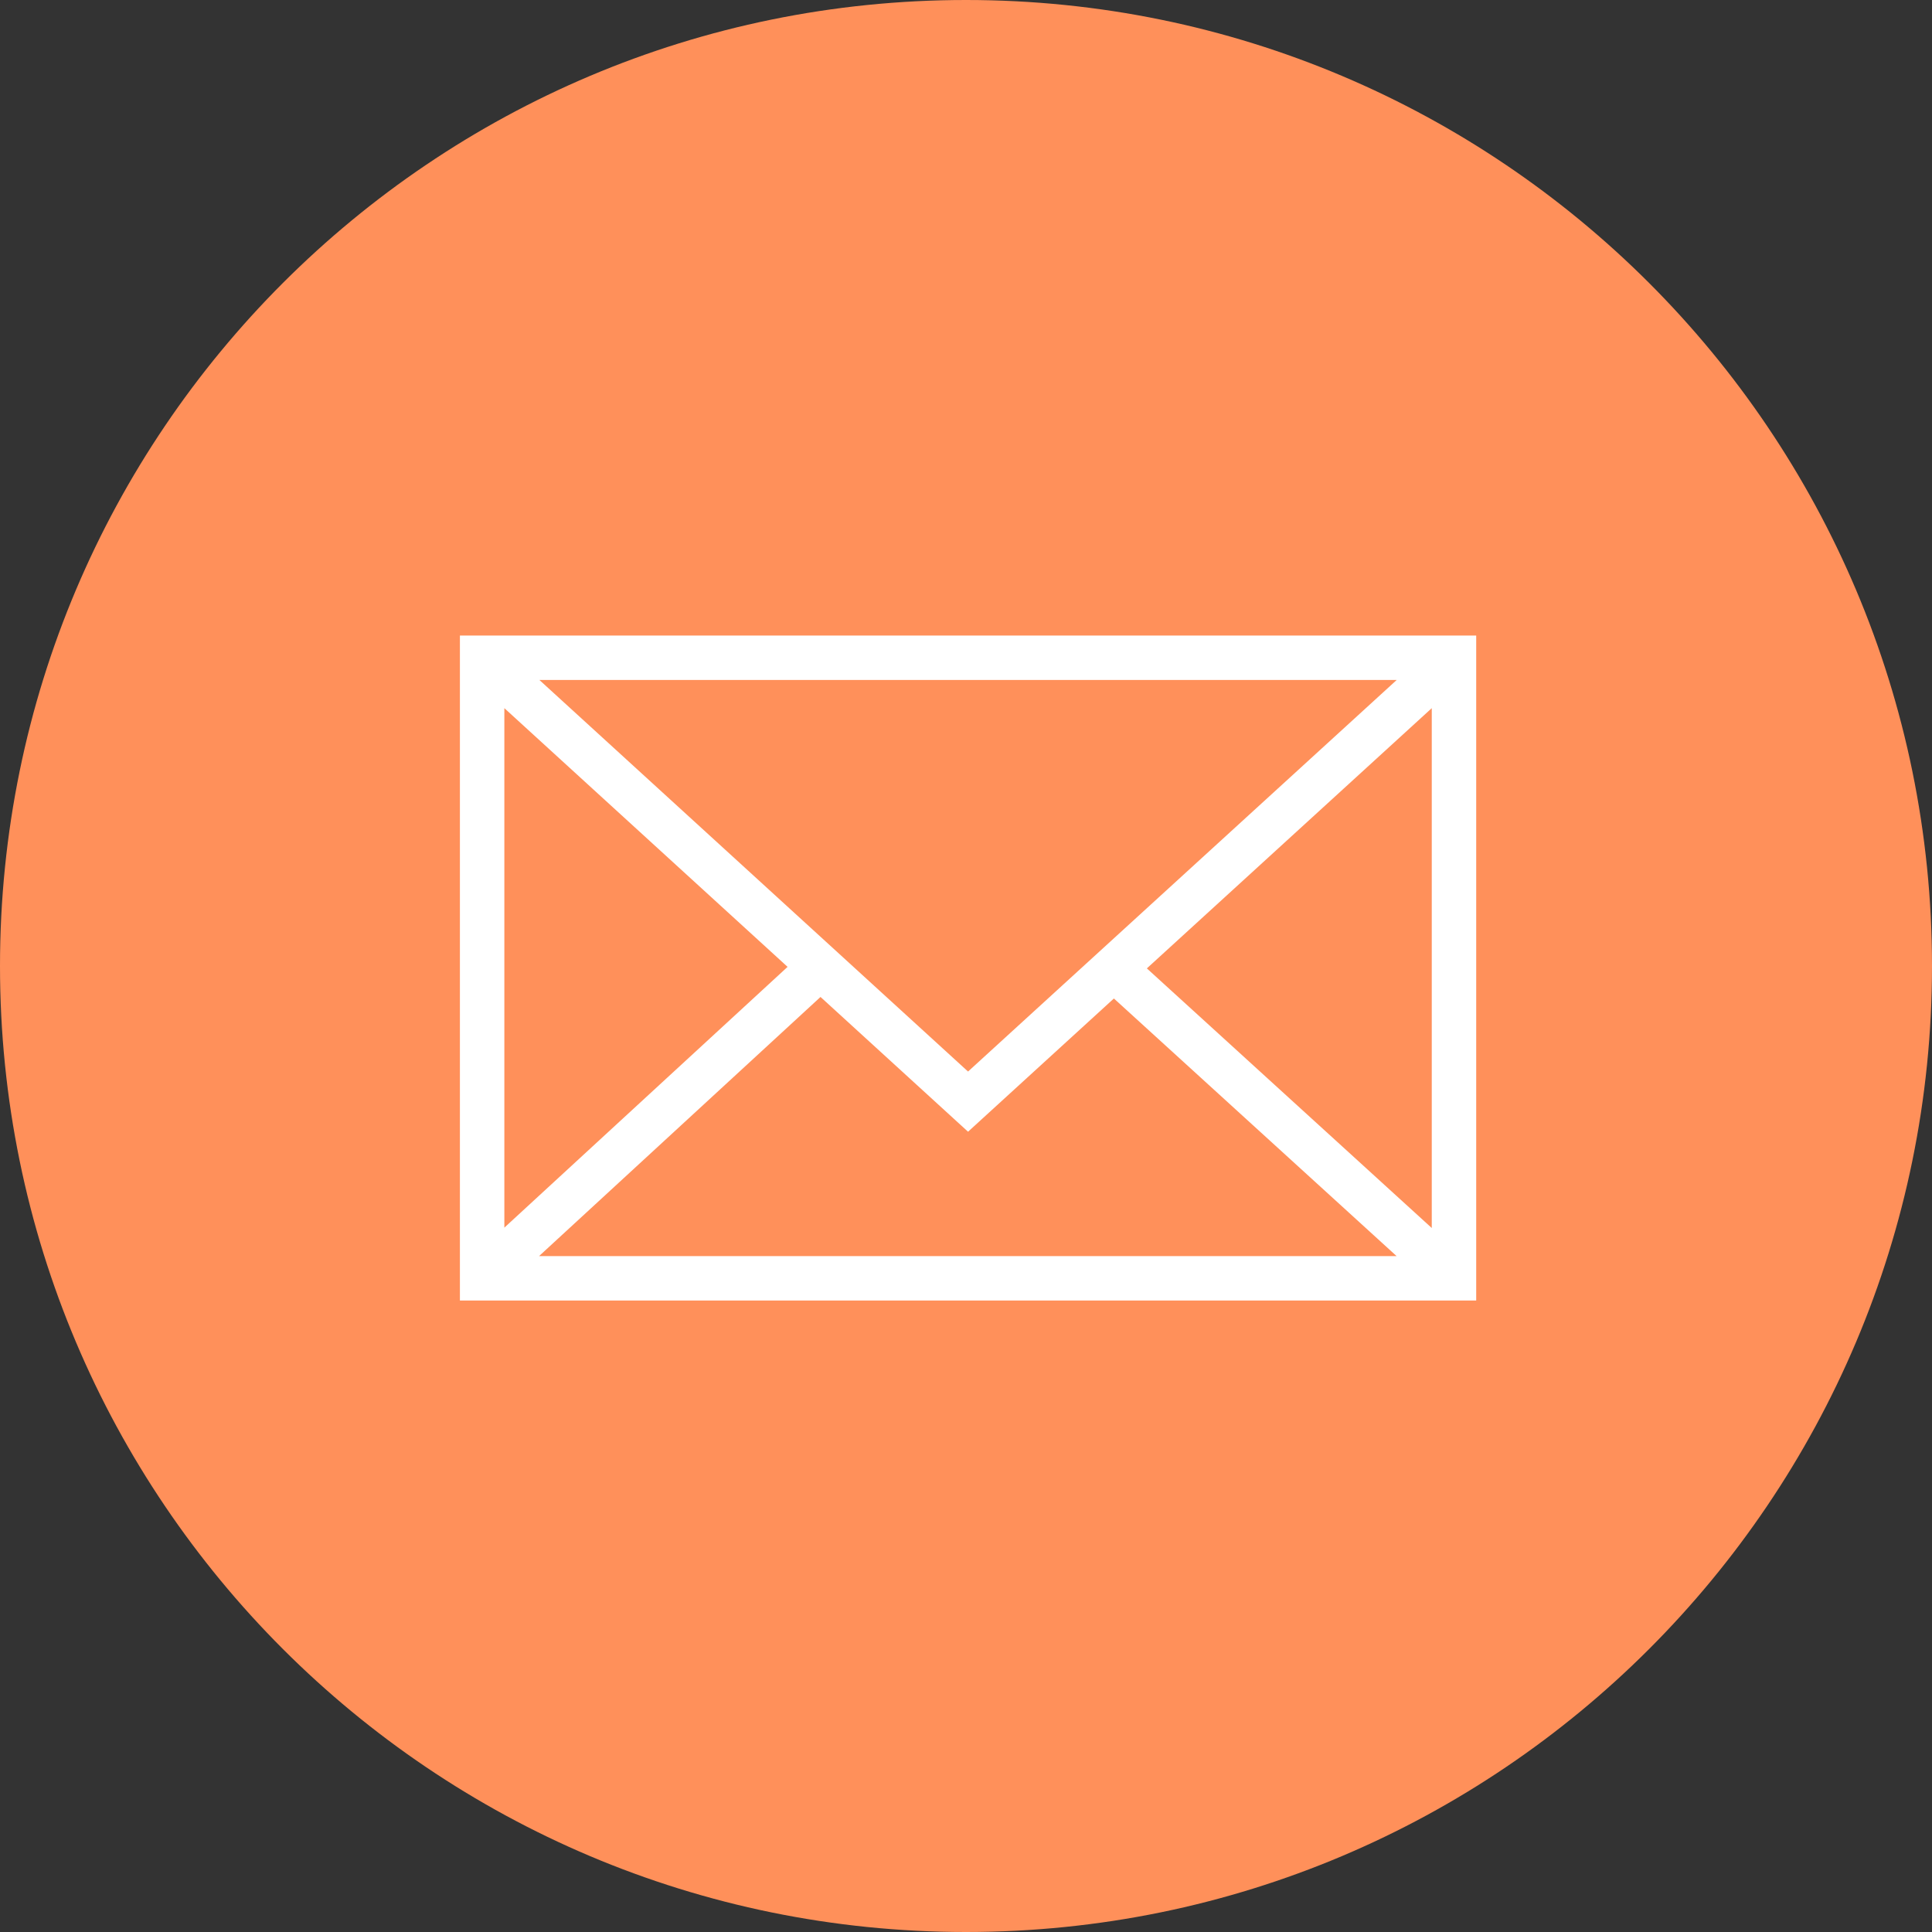
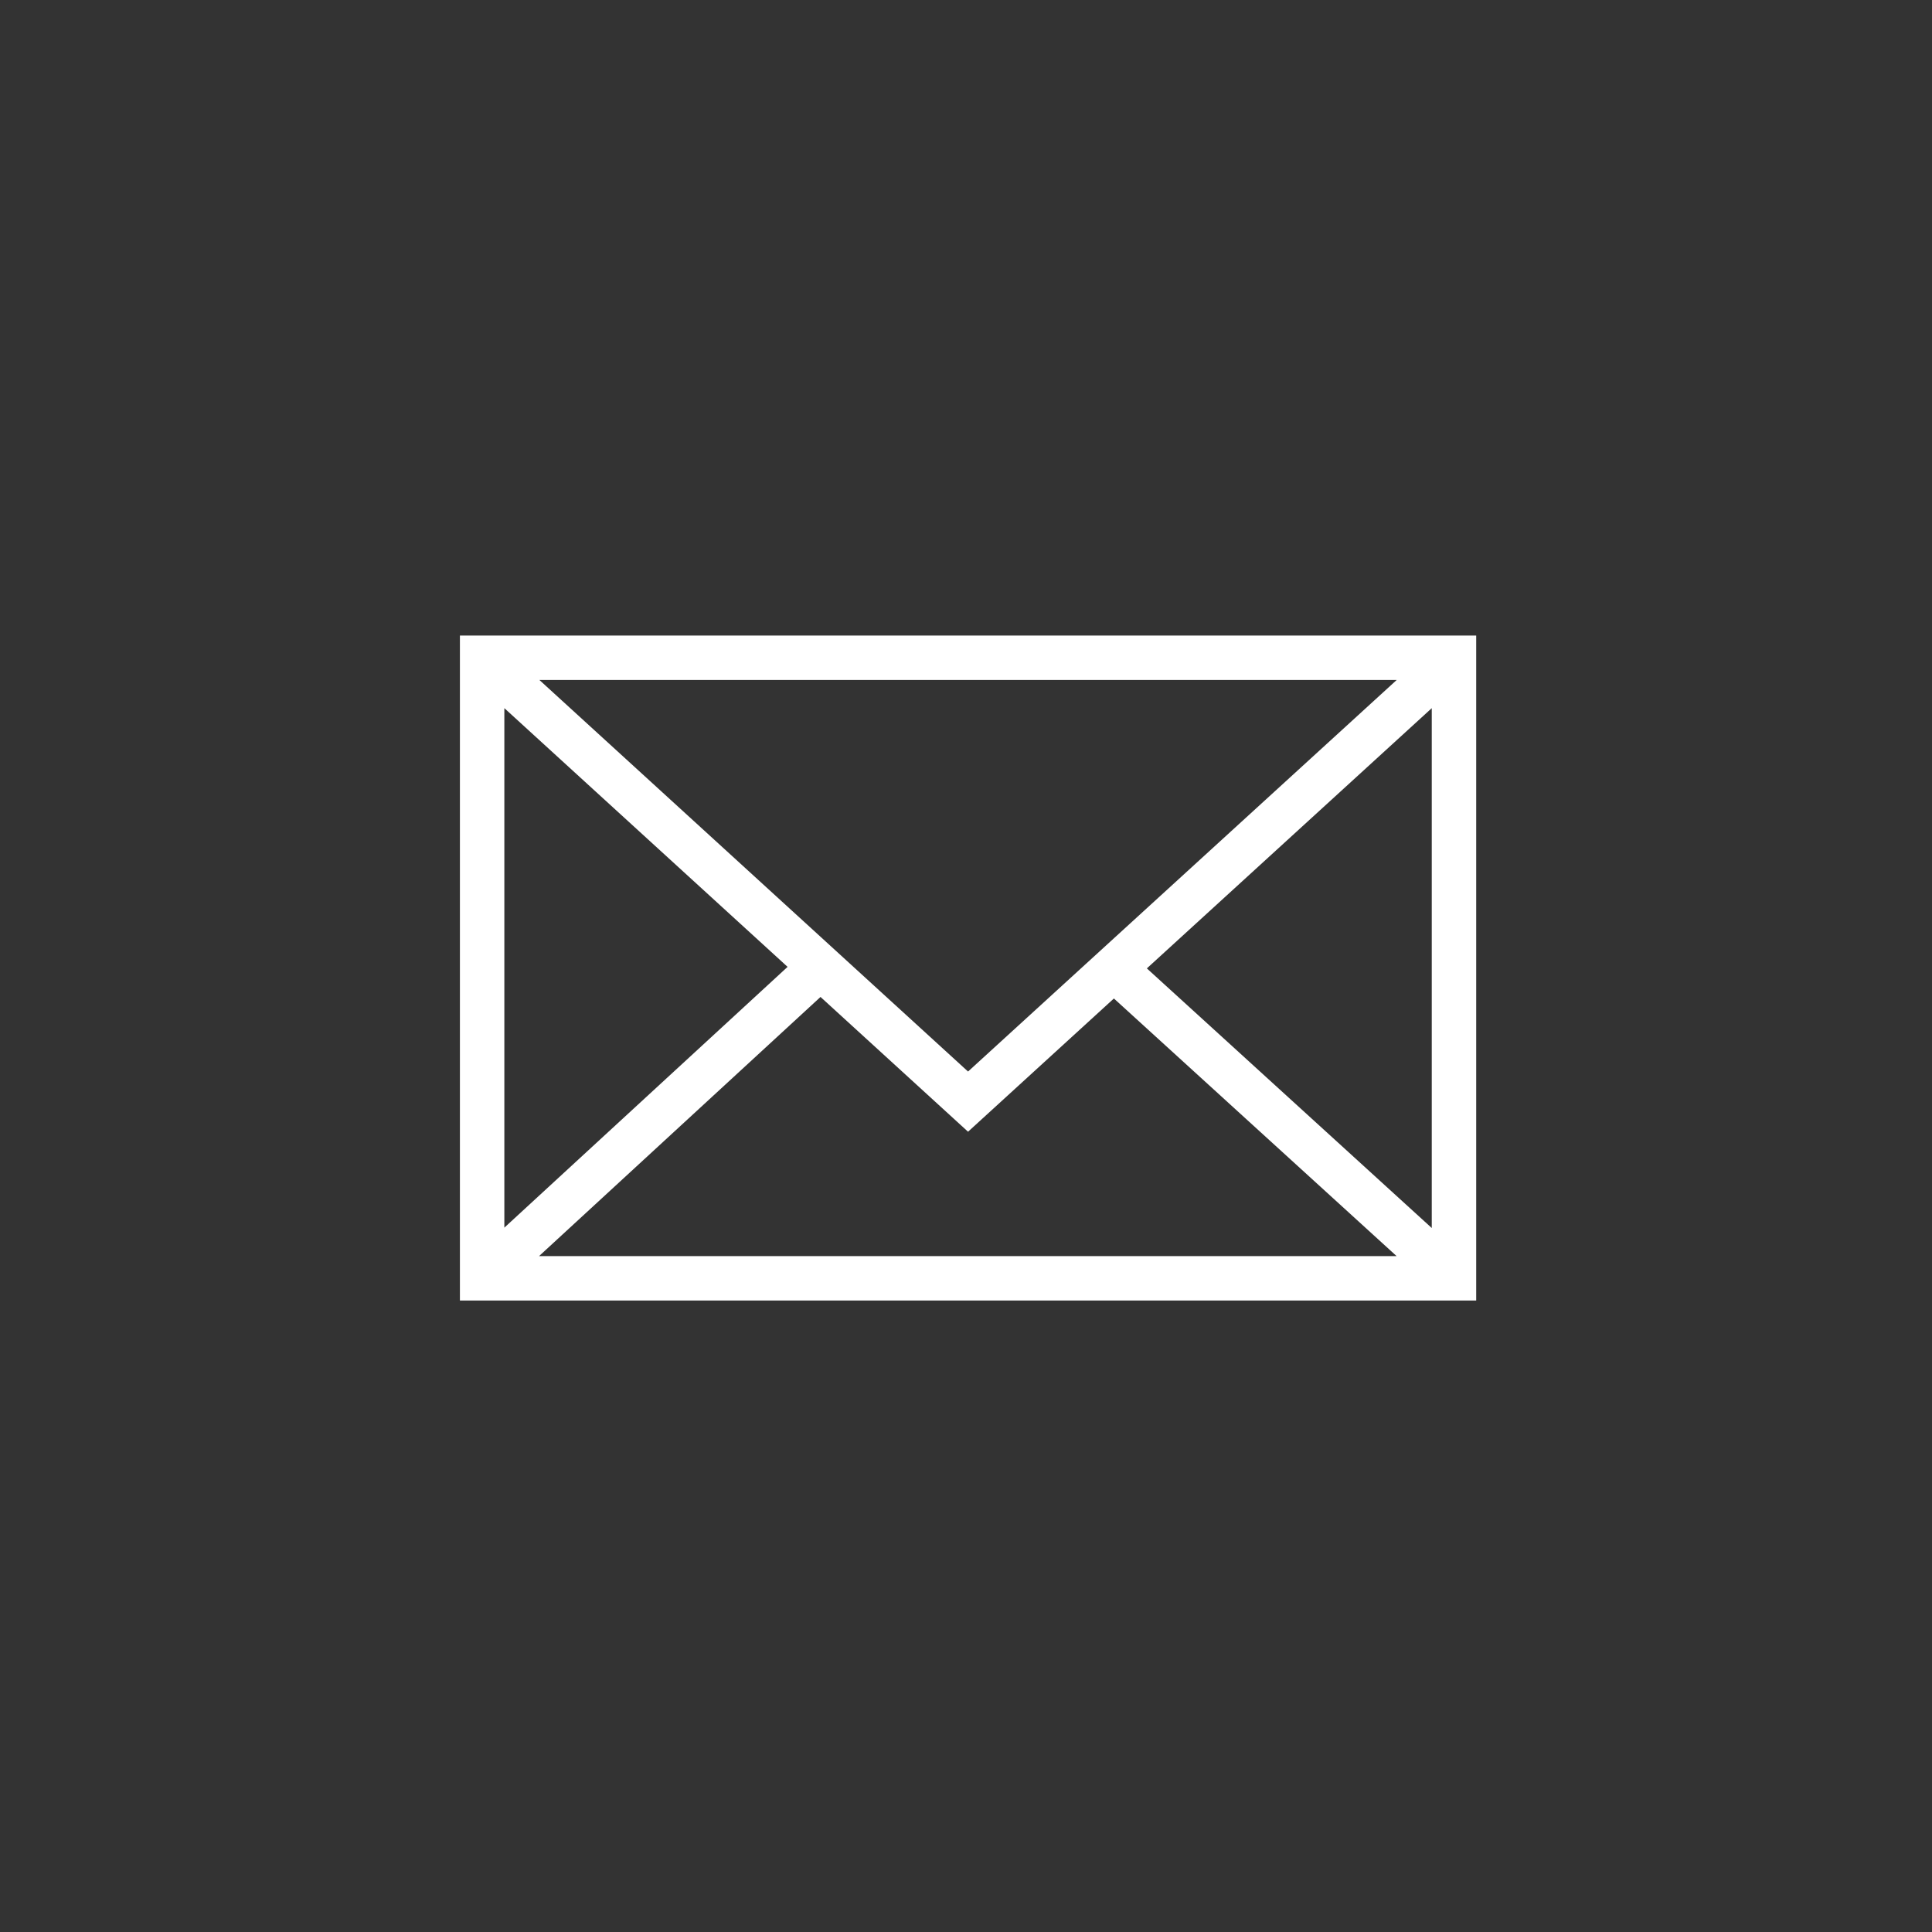
<svg xmlns="http://www.w3.org/2000/svg" viewBox="0 0 100.00 100.00" data-guides="{&quot;vertical&quot;:[],&quot;horizontal&quot;:[]}">
  <rect x="0" y="0" width="100.00" height="100.00" fill="#333333" stroke="none" />
-   <path color="rgb(51, 51, 51)" fill-rule="evenodd" fill="#ff905a" x="0" y="0" width="100" height="100" rx="50" ry="50" id="tSvg11cd1887c6c" title="Rectangle 4" fill-opacity="1" stroke="none" stroke-opacity="1" d="M0 50C0 22.386 22.386 0 50 0H50C77.614 0 100 22.386 100 50H100C100 77.614 77.614 100 50 100H50C22.386 100 0 77.614 0 50Z" />
  <path fill="#ffffff" stroke="#ffffff" fill-opacity="1" stroke-width="0.5" stroke-opacity="1" color="rgb(51, 51, 51)" fill-rule="evenodd" id="tSvg49c7f7da35" title="Path 8" d="M24.055 33.145C24.055 44.452 24.055 55.759 24.055 67.065C41.422 67.065 58.79 67.065 76.158 67.065C76.158 55.759 76.158 44.452 76.158 33.145C58.79 33.145 41.422 33.145 24.055 33.145ZM50.106 55.801C42.495 48.849 34.885 41.897 27.274 34.945C42.496 34.945 57.717 34.945 72.938 34.945C65.327 41.897 57.716 48.849 50.106 55.801ZM41.135 50.044C36.042 54.734 30.948 59.424 25.855 64.113C25.855 54.771 25.855 45.429 25.855 36.087C30.948 40.739 36.042 45.392 41.135 50.044ZM42.469 51.263C45.014 53.588 47.56 55.913 50.106 58.239C52.622 55.94 55.138 53.641 57.655 51.343C62.748 55.984 67.84 60.624 72.933 65.265C57.709 65.265 42.485 65.265 27.261 65.265C32.33 60.598 37.4 55.93 42.469 51.263ZM58.99 50.124C64.112 45.445 69.235 40.766 74.358 36.087C74.358 45.434 74.358 54.781 74.358 64.128C69.235 59.46 64.112 54.792 58.99 50.124Z" />
  <defs />
</svg>